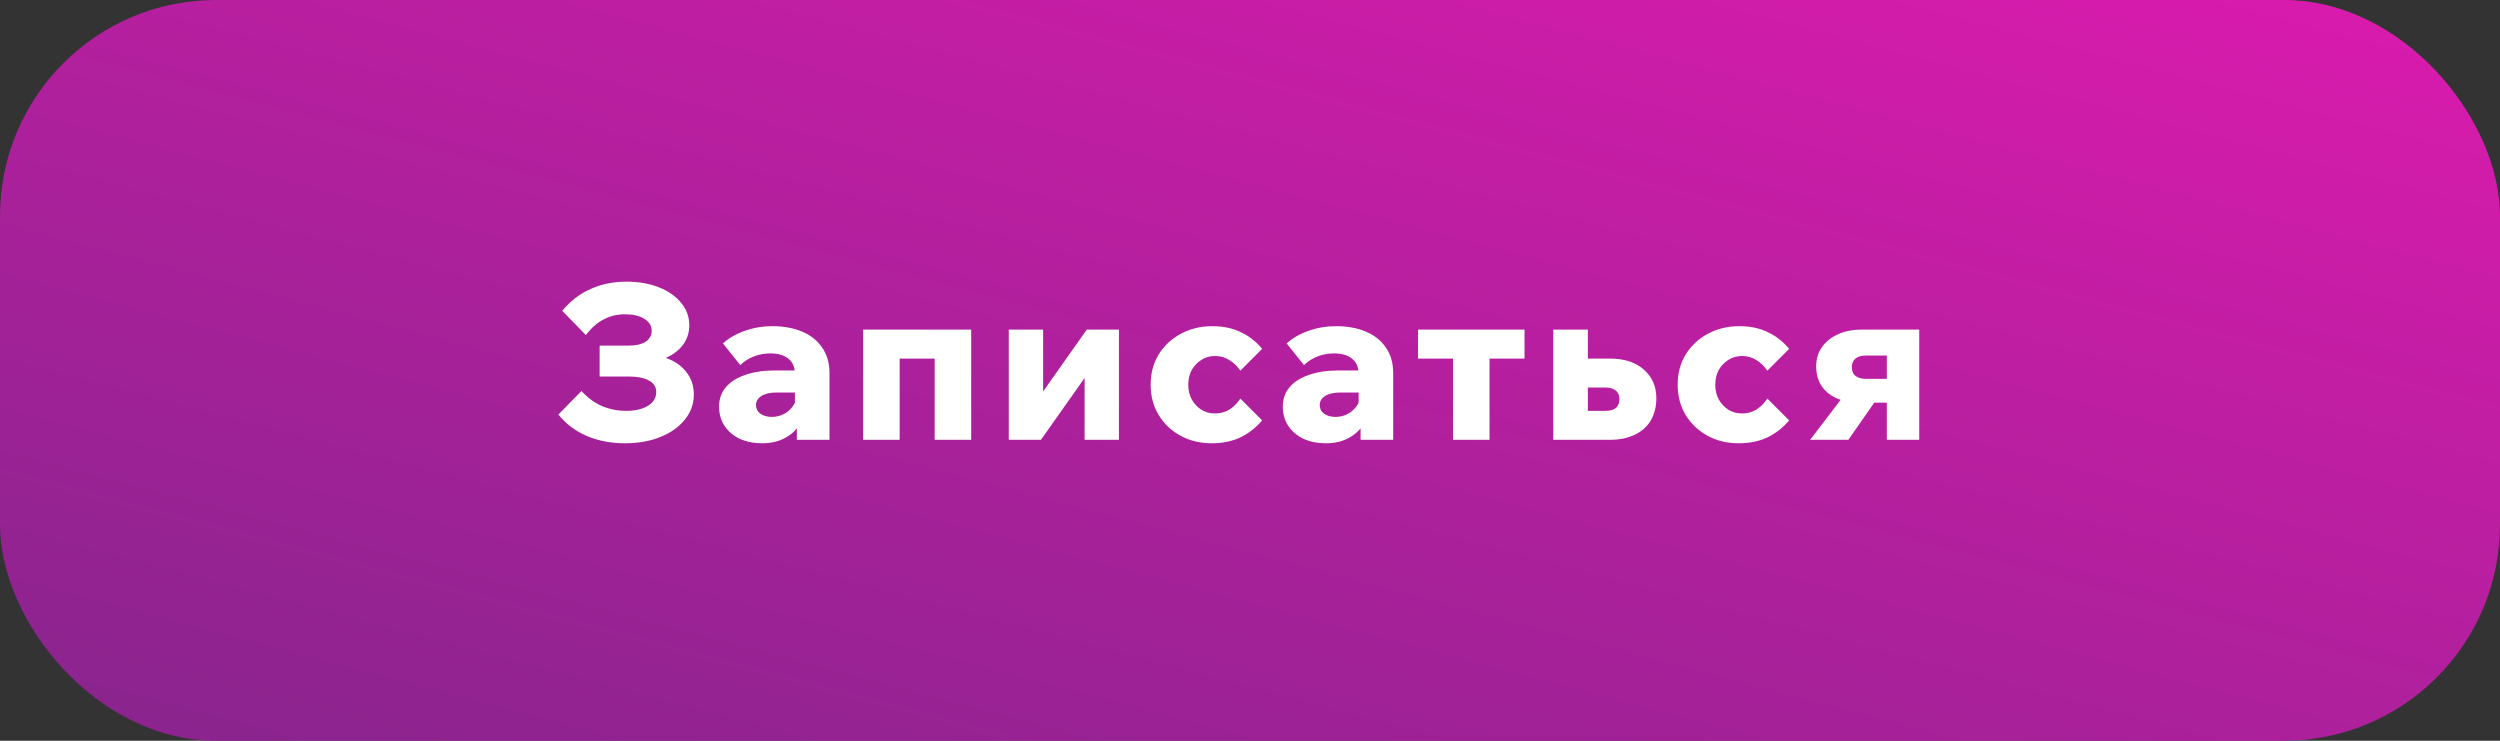
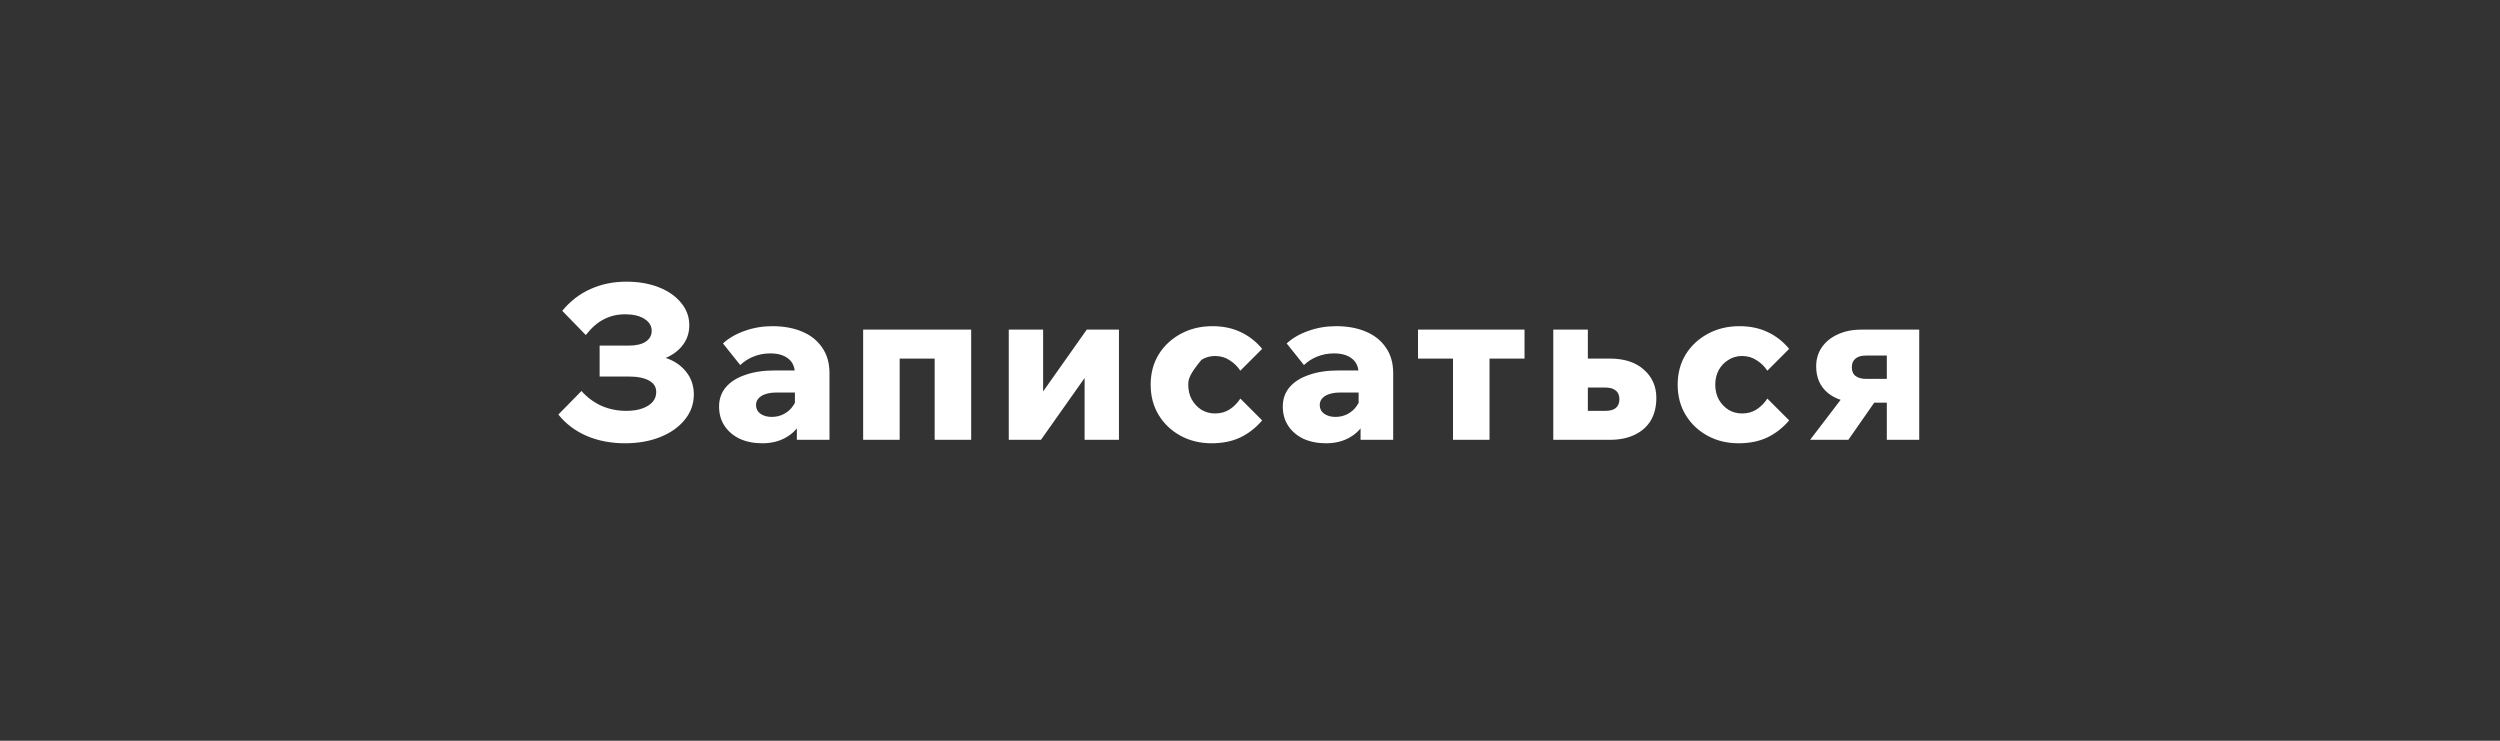
<svg xmlns="http://www.w3.org/2000/svg" width="162" height="48" viewBox="0 0 162 48" fill="none">
  <rect x="0" y="0" width="162" height="48" fill="#333333" stroke="none" />
-   <rect width="162" height="48" rx="14" fill="url(#paint0_linear_2191_2072)" />
-   <path d="M40.494 28.724C39.589 28.724 38.763 28.565 38.016 28.248C37.269 27.921 36.658 27.459 36.182 26.862L37.68 25.336C38.053 25.756 38.487 26.078 38.982 26.302C39.486 26.517 40.018 26.624 40.578 26.624C40.979 26.624 41.325 26.573 41.614 26.47C41.903 26.367 42.127 26.227 42.286 26.05C42.445 25.863 42.524 25.649 42.524 25.406C42.524 25.079 42.37 24.832 42.062 24.664C41.754 24.487 41.306 24.398 40.718 24.398H38.856V22.396H40.732C41.208 22.396 41.577 22.312 41.838 22.144C42.099 21.967 42.23 21.733 42.23 21.444C42.23 21.117 42.071 20.856 41.754 20.66C41.446 20.464 41.031 20.366 40.508 20.366C40.004 20.366 39.547 20.473 39.136 20.688C38.725 20.893 38.333 21.234 37.96 21.71L36.434 20.142C36.957 19.507 37.568 19.036 38.268 18.728C38.968 18.411 39.743 18.252 40.592 18.252C41.376 18.252 42.076 18.373 42.692 18.616C43.308 18.859 43.789 19.195 44.134 19.624C44.489 20.044 44.666 20.529 44.666 21.08C44.666 21.556 44.531 21.976 44.26 22.34C43.989 22.704 43.616 22.989 43.14 23.194C43.7 23.381 44.143 23.684 44.47 24.104C44.797 24.515 44.96 25 44.96 25.56C44.96 26.176 44.764 26.722 44.372 27.198C43.989 27.674 43.462 28.047 42.79 28.318C42.118 28.589 41.353 28.724 40.494 28.724ZM53.75 28.5H51.636V27.044L51.51 26.918V24.23C51.51 23.791 51.366 23.46 51.076 23.236C50.796 23.012 50.409 22.9 49.914 22.9C49.541 22.9 49.186 22.965 48.85 23.096C48.514 23.227 48.22 23.413 47.968 23.656L46.848 22.256C47.222 21.911 47.688 21.64 48.248 21.444C48.818 21.239 49.415 21.136 50.04 21.136C50.778 21.136 51.422 21.253 51.972 21.486C52.532 21.719 52.966 22.065 53.274 22.522C53.592 22.97 53.75 23.525 53.75 24.188V28.5ZM49.396 28.724C48.846 28.724 48.356 28.626 47.926 28.43C47.506 28.225 47.18 27.945 46.946 27.59C46.713 27.235 46.596 26.82 46.596 26.344C46.596 25.859 46.741 25.443 47.03 25.098C47.32 24.753 47.735 24.487 48.276 24.3C48.818 24.104 49.457 24.006 50.194 24.006H51.706V25.434H50.334C49.914 25.434 49.583 25.509 49.34 25.658C49.107 25.807 48.99 26.003 48.99 26.246C48.99 26.479 49.084 26.666 49.27 26.806C49.466 26.946 49.714 27.016 50.012 27.016C50.302 27.016 50.568 26.951 50.81 26.82C51.053 26.689 51.249 26.512 51.398 26.288C51.557 26.064 51.65 25.812 51.678 25.532L52.28 25.784C52.28 26.372 52.159 26.89 51.916 27.338C51.683 27.777 51.347 28.117 50.908 28.36C50.479 28.603 49.975 28.724 49.396 28.724ZM55.932 28.5V21.36H62.932V28.5H60.566V21.668L62.274 23.236H56.59L58.298 21.668V28.5H55.932ZM65.368 28.5V21.36H67.594V25.532L67.496 25.504L70.422 21.36H72.508V28.5H70.282V24.328L70.38 24.356L67.454 28.5H65.368ZM80.373 25.826L81.787 27.24C81.386 27.716 80.915 28.085 80.373 28.346C79.841 28.598 79.221 28.724 78.511 28.724C77.765 28.724 77.093 28.561 76.495 28.234C75.898 27.907 75.427 27.459 75.081 26.89C74.736 26.321 74.563 25.667 74.563 24.93C74.563 24.193 74.736 23.539 75.081 22.97C75.436 22.401 75.917 21.953 76.523 21.626C77.13 21.299 77.811 21.136 78.567 21.136C79.249 21.136 79.855 21.262 80.387 21.514C80.929 21.766 81.395 22.13 81.787 22.606L80.373 24.02C80.196 23.749 79.967 23.525 79.687 23.348C79.407 23.161 79.09 23.068 78.735 23.068C78.409 23.068 78.115 23.152 77.853 23.32C77.592 23.479 77.382 23.698 77.223 23.978C77.074 24.258 76.999 24.575 76.999 24.93C76.999 25.285 77.074 25.602 77.223 25.882C77.382 26.162 77.592 26.386 77.853 26.554C78.115 26.713 78.409 26.792 78.735 26.792C79.099 26.792 79.417 26.703 79.687 26.526C79.967 26.339 80.196 26.106 80.373 25.826ZM90.279 28.5H88.165V27.044L88.039 26.918V24.23C88.039 23.791 87.894 23.46 87.605 23.236C87.325 23.012 86.937 22.9 86.443 22.9C86.069 22.9 85.715 22.965 85.379 23.096C85.043 23.227 84.749 23.413 84.497 23.656L83.377 22.256C83.75 21.911 84.217 21.64 84.777 21.444C85.346 21.239 85.943 21.136 86.569 21.136C87.306 21.136 87.95 21.253 88.501 21.486C89.061 21.719 89.495 22.065 89.803 22.522C90.12 22.97 90.279 23.525 90.279 24.188V28.5ZM85.925 28.724C85.374 28.724 84.884 28.626 84.455 28.43C84.035 28.225 83.708 27.945 83.475 27.59C83.241 27.235 83.125 26.82 83.125 26.344C83.125 25.859 83.269 25.443 83.559 25.098C83.848 24.753 84.263 24.487 84.805 24.3C85.346 24.104 85.985 24.006 86.723 24.006H88.235V25.434H86.863C86.443 25.434 86.111 25.509 85.869 25.658C85.635 25.807 85.519 26.003 85.519 26.246C85.519 26.479 85.612 26.666 85.799 26.806C85.995 26.946 86.242 27.016 86.541 27.016C86.83 27.016 87.096 26.951 87.339 26.82C87.581 26.689 87.777 26.512 87.927 26.288C88.085 26.064 88.179 25.812 88.207 25.532L88.809 25.784C88.809 26.372 88.687 26.89 88.445 27.338C88.211 27.777 87.875 28.117 87.437 28.36C87.007 28.603 86.503 28.724 85.925 28.724ZM94.155 28.5V22.214H96.521V28.5H94.155ZM91.887 23.236V21.36H98.789V23.236H91.887ZM100.653 28.5V21.36H102.893V28.22L101.213 26.624H104.027C104.325 26.624 104.549 26.563 104.699 26.442C104.857 26.311 104.937 26.12 104.937 25.868C104.937 25.616 104.857 25.429 104.699 25.308C104.549 25.177 104.325 25.112 104.027 25.112H102.011V23.236H104.321C105.254 23.236 105.987 23.474 106.519 23.95C107.06 24.426 107.331 25.037 107.331 25.784C107.331 26.353 107.209 26.843 106.967 27.254C106.724 27.655 106.374 27.963 105.917 28.178C105.469 28.393 104.937 28.5 104.321 28.5H100.653ZM114.523 25.826L115.937 27.24C115.536 27.716 115.064 28.085 114.523 28.346C113.991 28.598 113.37 28.724 112.661 28.724C111.914 28.724 111.242 28.561 110.645 28.234C110.048 27.907 109.576 27.459 109.231 26.89C108.886 26.321 108.713 25.667 108.713 24.93C108.713 24.193 108.886 23.539 109.231 22.97C109.586 22.401 110.066 21.953 110.673 21.626C111.28 21.299 111.961 21.136 112.717 21.136C113.398 21.136 114.005 21.262 114.537 21.514C115.078 21.766 115.545 22.13 115.937 22.606L114.523 24.02C114.346 23.749 114.117 23.525 113.837 23.348C113.557 23.161 113.24 23.068 112.885 23.068C112.558 23.068 112.264 23.152 112.003 23.32C111.742 23.479 111.532 23.698 111.373 23.978C111.224 24.258 111.149 24.575 111.149 24.93C111.149 25.285 111.224 25.602 111.373 25.882C111.532 26.162 111.742 26.386 112.003 26.554C112.264 26.713 112.558 26.792 112.885 26.792C113.249 26.792 113.566 26.703 113.837 26.526C114.117 26.339 114.346 26.106 114.523 25.826ZM122.266 28.5V21.64L123.806 23.04H120.908C120.618 23.04 120.394 23.105 120.236 23.236C120.077 23.367 119.998 23.553 119.998 23.796C119.998 24.057 120.082 24.249 120.25 24.37C120.418 24.491 120.646 24.552 120.936 24.552H123.008V26.092H120.53C119.652 26.092 118.957 25.882 118.444 25.462C117.94 25.042 117.688 24.468 117.688 23.74C117.688 23.273 117.809 22.863 118.052 22.508C118.304 22.144 118.649 21.864 119.088 21.668C119.526 21.463 120.035 21.36 120.614 21.36H124.366V28.5H122.266ZM117.296 28.5L119.55 25.546H121.832L119.774 28.5H117.296Z" fill="white" />
+   <path d="M40.494 28.724C39.589 28.724 38.763 28.565 38.016 28.248C37.269 27.921 36.658 27.459 36.182 26.862L37.68 25.336C38.053 25.756 38.487 26.078 38.982 26.302C39.486 26.517 40.018 26.624 40.578 26.624C40.979 26.624 41.325 26.573 41.614 26.47C41.903 26.367 42.127 26.227 42.286 26.05C42.445 25.863 42.524 25.649 42.524 25.406C42.524 25.079 42.37 24.832 42.062 24.664C41.754 24.487 41.306 24.398 40.718 24.398H38.856V22.396H40.732C41.208 22.396 41.577 22.312 41.838 22.144C42.099 21.967 42.23 21.733 42.23 21.444C42.23 21.117 42.071 20.856 41.754 20.66C41.446 20.464 41.031 20.366 40.508 20.366C40.004 20.366 39.547 20.473 39.136 20.688C38.725 20.893 38.333 21.234 37.96 21.71L36.434 20.142C36.957 19.507 37.568 19.036 38.268 18.728C38.968 18.411 39.743 18.252 40.592 18.252C41.376 18.252 42.076 18.373 42.692 18.616C43.308 18.859 43.789 19.195 44.134 19.624C44.489 20.044 44.666 20.529 44.666 21.08C44.666 21.556 44.531 21.976 44.26 22.34C43.989 22.704 43.616 22.989 43.14 23.194C43.7 23.381 44.143 23.684 44.47 24.104C44.797 24.515 44.96 25 44.96 25.56C44.96 26.176 44.764 26.722 44.372 27.198C43.989 27.674 43.462 28.047 42.79 28.318C42.118 28.589 41.353 28.724 40.494 28.724ZM53.75 28.5H51.636V27.044L51.51 26.918V24.23C51.51 23.791 51.366 23.46 51.076 23.236C50.796 23.012 50.409 22.9 49.914 22.9C49.541 22.9 49.186 22.965 48.85 23.096C48.514 23.227 48.22 23.413 47.968 23.656L46.848 22.256C47.222 21.911 47.688 21.64 48.248 21.444C48.818 21.239 49.415 21.136 50.04 21.136C50.778 21.136 51.422 21.253 51.972 21.486C52.532 21.719 52.966 22.065 53.274 22.522C53.592 22.97 53.75 23.525 53.75 24.188V28.5ZM49.396 28.724C48.846 28.724 48.356 28.626 47.926 28.43C47.506 28.225 47.18 27.945 46.946 27.59C46.713 27.235 46.596 26.82 46.596 26.344C46.596 25.859 46.741 25.443 47.03 25.098C47.32 24.753 47.735 24.487 48.276 24.3C48.818 24.104 49.457 24.006 50.194 24.006H51.706V25.434H50.334C49.914 25.434 49.583 25.509 49.34 25.658C49.107 25.807 48.99 26.003 48.99 26.246C48.99 26.479 49.084 26.666 49.27 26.806C49.466 26.946 49.714 27.016 50.012 27.016C50.302 27.016 50.568 26.951 50.81 26.82C51.053 26.689 51.249 26.512 51.398 26.288C51.557 26.064 51.65 25.812 51.678 25.532L52.28 25.784C52.28 26.372 52.159 26.89 51.916 27.338C51.683 27.777 51.347 28.117 50.908 28.36C50.479 28.603 49.975 28.724 49.396 28.724ZM55.932 28.5V21.36H62.932V28.5H60.566V21.668L62.274 23.236H56.59L58.298 21.668V28.5H55.932ZM65.368 28.5V21.36H67.594V25.532L67.496 25.504L70.422 21.36H72.508V28.5H70.282V24.328L70.38 24.356L67.454 28.5H65.368ZM80.373 25.826L81.787 27.24C81.386 27.716 80.915 28.085 80.373 28.346C79.841 28.598 79.221 28.724 78.511 28.724C77.765 28.724 77.093 28.561 76.495 28.234C75.898 27.907 75.427 27.459 75.081 26.89C74.736 26.321 74.563 25.667 74.563 24.93C74.563 24.193 74.736 23.539 75.081 22.97C75.436 22.401 75.917 21.953 76.523 21.626C77.13 21.299 77.811 21.136 78.567 21.136C79.249 21.136 79.855 21.262 80.387 21.514C80.929 21.766 81.395 22.13 81.787 22.606L80.373 24.02C80.196 23.749 79.967 23.525 79.687 23.348C79.407 23.161 79.09 23.068 78.735 23.068C78.409 23.068 78.115 23.152 77.853 23.32C77.074 24.258 76.999 24.575 76.999 24.93C76.999 25.285 77.074 25.602 77.223 25.882C77.382 26.162 77.592 26.386 77.853 26.554C78.115 26.713 78.409 26.792 78.735 26.792C79.099 26.792 79.417 26.703 79.687 26.526C79.967 26.339 80.196 26.106 80.373 25.826ZM90.279 28.5H88.165V27.044L88.039 26.918V24.23C88.039 23.791 87.894 23.46 87.605 23.236C87.325 23.012 86.937 22.9 86.443 22.9C86.069 22.9 85.715 22.965 85.379 23.096C85.043 23.227 84.749 23.413 84.497 23.656L83.377 22.256C83.75 21.911 84.217 21.64 84.777 21.444C85.346 21.239 85.943 21.136 86.569 21.136C87.306 21.136 87.95 21.253 88.501 21.486C89.061 21.719 89.495 22.065 89.803 22.522C90.12 22.97 90.279 23.525 90.279 24.188V28.5ZM85.925 28.724C85.374 28.724 84.884 28.626 84.455 28.43C84.035 28.225 83.708 27.945 83.475 27.59C83.241 27.235 83.125 26.82 83.125 26.344C83.125 25.859 83.269 25.443 83.559 25.098C83.848 24.753 84.263 24.487 84.805 24.3C85.346 24.104 85.985 24.006 86.723 24.006H88.235V25.434H86.863C86.443 25.434 86.111 25.509 85.869 25.658C85.635 25.807 85.519 26.003 85.519 26.246C85.519 26.479 85.612 26.666 85.799 26.806C85.995 26.946 86.242 27.016 86.541 27.016C86.83 27.016 87.096 26.951 87.339 26.82C87.581 26.689 87.777 26.512 87.927 26.288C88.085 26.064 88.179 25.812 88.207 25.532L88.809 25.784C88.809 26.372 88.687 26.89 88.445 27.338C88.211 27.777 87.875 28.117 87.437 28.36C87.007 28.603 86.503 28.724 85.925 28.724ZM94.155 28.5V22.214H96.521V28.5H94.155ZM91.887 23.236V21.36H98.789V23.236H91.887ZM100.653 28.5V21.36H102.893V28.22L101.213 26.624H104.027C104.325 26.624 104.549 26.563 104.699 26.442C104.857 26.311 104.937 26.12 104.937 25.868C104.937 25.616 104.857 25.429 104.699 25.308C104.549 25.177 104.325 25.112 104.027 25.112H102.011V23.236H104.321C105.254 23.236 105.987 23.474 106.519 23.95C107.06 24.426 107.331 25.037 107.331 25.784C107.331 26.353 107.209 26.843 106.967 27.254C106.724 27.655 106.374 27.963 105.917 28.178C105.469 28.393 104.937 28.5 104.321 28.5H100.653ZM114.523 25.826L115.937 27.24C115.536 27.716 115.064 28.085 114.523 28.346C113.991 28.598 113.37 28.724 112.661 28.724C111.914 28.724 111.242 28.561 110.645 28.234C110.048 27.907 109.576 27.459 109.231 26.89C108.886 26.321 108.713 25.667 108.713 24.93C108.713 24.193 108.886 23.539 109.231 22.97C109.586 22.401 110.066 21.953 110.673 21.626C111.28 21.299 111.961 21.136 112.717 21.136C113.398 21.136 114.005 21.262 114.537 21.514C115.078 21.766 115.545 22.13 115.937 22.606L114.523 24.02C114.346 23.749 114.117 23.525 113.837 23.348C113.557 23.161 113.24 23.068 112.885 23.068C112.558 23.068 112.264 23.152 112.003 23.32C111.742 23.479 111.532 23.698 111.373 23.978C111.224 24.258 111.149 24.575 111.149 24.93C111.149 25.285 111.224 25.602 111.373 25.882C111.532 26.162 111.742 26.386 112.003 26.554C112.264 26.713 112.558 26.792 112.885 26.792C113.249 26.792 113.566 26.703 113.837 26.526C114.117 26.339 114.346 26.106 114.523 25.826ZM122.266 28.5V21.64L123.806 23.04H120.908C120.618 23.04 120.394 23.105 120.236 23.236C120.077 23.367 119.998 23.553 119.998 23.796C119.998 24.057 120.082 24.249 120.25 24.37C120.418 24.491 120.646 24.552 120.936 24.552H123.008V26.092H120.53C119.652 26.092 118.957 25.882 118.444 25.462C117.94 25.042 117.688 24.468 117.688 23.74C117.688 23.273 117.809 22.863 118.052 22.508C118.304 22.144 118.649 21.864 119.088 21.668C119.526 21.463 120.035 21.36 120.614 21.36H124.366V28.5H122.266ZM117.296 28.5L119.55 25.546H121.832L119.774 28.5H117.296Z" fill="white" />
  <defs>
    <linearGradient id="paint0_linear_2191_2072" x1="170.659" y1="-4.138" x2="147.599" y2="83.259" gradientUnits="userSpaceOnUse">
      <stop stop-color="#E11AB0" />
      <stop offset="1" stop-color="#8B248E" />
    </linearGradient>
  </defs>
</svg>